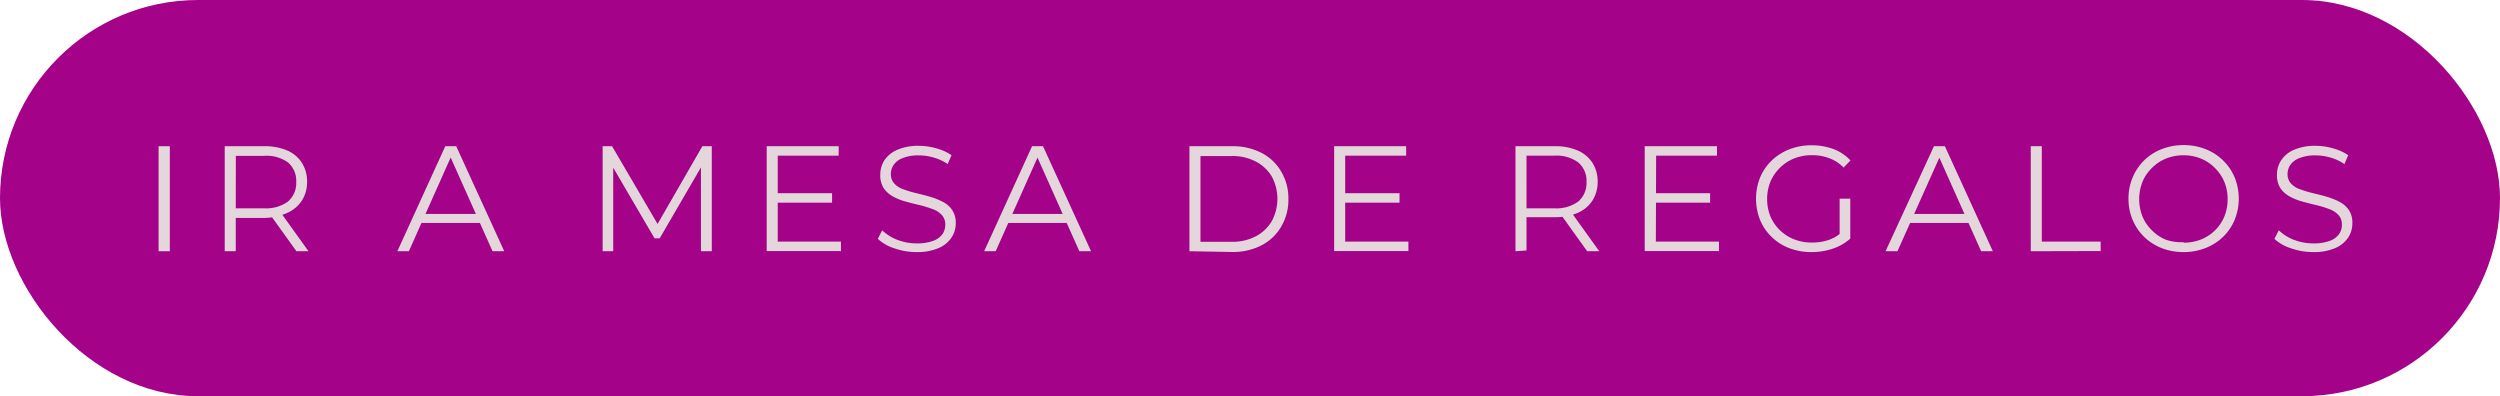
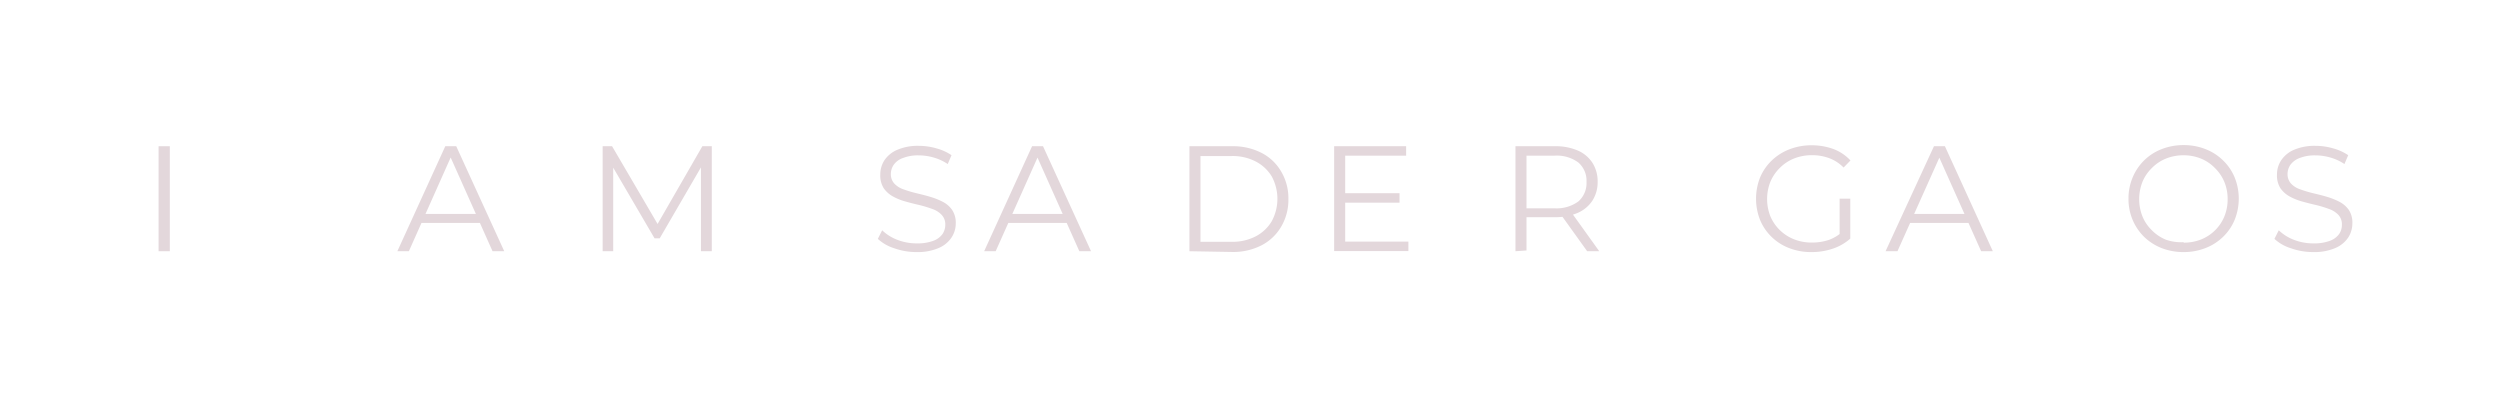
<svg xmlns="http://www.w3.org/2000/svg" viewBox="0 0 265 42">
  <defs>
    <style>.cls-1{fill:#a5028a;}.cls-2{fill:#e3d7db;}</style>
  </defs>
  <g id="Capa_2" data-name="Capa 2">
    <g id="Capa_1-2" data-name="Capa 1">
-       <rect class="cls-1" width="265" height="42" rx="21" />
      <path class="cls-2" d="M16.81,26.63V15.5H18V26.63Z" />
-       <path class="cls-2" d="M23.82,26.63V15.5H28a6,6,0,0,1,2.44.45A3.48,3.48,0,0,1,32,17.26a3.65,3.65,0,0,1,.55,2,3.63,3.63,0,0,1-.55,2,3.54,3.54,0,0,1-1.56,1.31A6,6,0,0,1,28,23.1H24.47l.52-.54v4.07Zm1.17-4-.52-.55H28a3.9,3.9,0,0,0,2.54-.73,2.58,2.58,0,0,0,.86-2.06,2.56,2.56,0,0,0-.86-2.06A3.85,3.85,0,0,0,28,16.52H24.47L25,16Zm6.43,4-2.87-4h1.28l2.87,4Z" />
      <path class="cls-2" d="M42.12,26.63,47.2,15.5h1.16l5.09,11.13H52.21L47.54,16.18H48L43.34,26.63Zm2-3,.35-.95h6.47l.35.95Z" />
      <path class="cls-2" d="M63.88,26.63V15.5h1l5.08,8.68h-.51l5-8.68h1V26.63H74.3V17.26h.28l-4.65,8h-.55L64.7,17.26H65v9.37Z" />
-       <path class="cls-2" d="M82.44,25.61h6.7v1H81.27V15.5H88.9v1H82.44Zm-.12-5.13H88.2v1H82.32Z" />
      <path class="cls-2" d="M97.18,26.72a7,7,0,0,1-2.38-.4,4.59,4.59,0,0,1-1.75-1l.46-.91a4.72,4.72,0,0,0,1.58,1,5.66,5.66,0,0,0,2.09.39,4.81,4.81,0,0,0,1.71-.26,2.1,2.1,0,0,0,1-.71,1.73,1.73,0,0,0,.31-1,1.45,1.45,0,0,0-.38-1.05,2.41,2.41,0,0,0-1-.63,12.56,12.56,0,0,0-1.34-.41c-.49-.11-1-.24-1.46-.37a5.94,5.94,0,0,1-1.34-.53,2.91,2.91,0,0,1-1-.88,2.52,2.52,0,0,1-.37-1.44,2.8,2.8,0,0,1,.43-1.52,3.09,3.09,0,0,1,1.35-1.11,5.49,5.49,0,0,1,2.32-.43,6.64,6.64,0,0,1,1.86.27,5.28,5.28,0,0,1,1.59.72l-.4.94a5.23,5.23,0,0,0-1.52-.7,5.69,5.69,0,0,0-1.55-.22,4.31,4.31,0,0,0-1.65.27,2,2,0,0,0-1,.72,1.73,1.73,0,0,0-.31,1,1.45,1.45,0,0,0,.37,1,2.36,2.36,0,0,0,1,.62,12,12,0,0,0,1.34.4c.49.12,1,.24,1.45.38a7.34,7.34,0,0,1,1.34.53,2.67,2.67,0,0,1,1,.87,2.43,2.43,0,0,1,.38,1.42,2.69,2.69,0,0,1-.45,1.5,3.06,3.06,0,0,1-1.36,1.11A5.63,5.63,0,0,1,97.18,26.72Z" />
      <path class="cls-2" d="M104.32,26.63,109.4,15.5h1.16l5.09,11.13h-1.24l-4.67-10.45h.47l-4.67,10.45Zm2-3,.35-.95h6.47l.35.95Z" />
      <path class="cls-2" d="M126.08,26.63V15.5h4.53a6.59,6.59,0,0,1,3.12.71,5.07,5.07,0,0,1,2.09,2,5.53,5.53,0,0,1,.75,2.89,5.57,5.57,0,0,1-.75,2.9,5.14,5.14,0,0,1-2.09,2,6.59,6.59,0,0,1-3.12.71Zm1.17-1h3.3a5.32,5.32,0,0,0,2.56-.58,4.26,4.26,0,0,0,1.7-1.61,5,5,0,0,0,0-4.73,4.28,4.28,0,0,0-1.7-1.59,5.32,5.32,0,0,0-2.56-.58h-3.3Z" />
      <path class="cls-2" d="M142.59,25.61h6.7v1h-7.87V15.5h7.63v1h-6.46Zm-.12-5.13h5.88v1h-5.88Z" />
      <path class="cls-2" d="M160.64,26.63V15.5h4.16a5.92,5.92,0,0,1,2.43.45,3.51,3.51,0,0,1,1.57,1.31,3.65,3.65,0,0,1,.55,2,3.63,3.63,0,0,1-.55,2,3.57,3.57,0,0,1-1.57,1.31,5.92,5.92,0,0,1-2.43.45h-3.51l.52-.54v4.07Zm1.17-4-.52-.55h3.48a3.9,3.9,0,0,0,2.54-.73,2.58,2.58,0,0,0,.86-2.06,2.56,2.56,0,0,0-.86-2.06,3.85,3.85,0,0,0-2.54-.73h-3.48l.52-.56Zm6.43,4-2.87-4h1.28l2.87,4Z" />
-       <path class="cls-2" d="M175.52,25.61h6.69v1h-7.87V15.5H182v1h-6.45Zm-.13-5.13h5.88v1h-5.88Z" />
      <path class="cls-2" d="M192,26.72a6.32,6.32,0,0,1-2.34-.42,5.42,5.42,0,0,1-1.86-1.18,5.34,5.34,0,0,1-1.23-1.8,6.13,6.13,0,0,1,0-4.51,5.37,5.37,0,0,1,1.24-1.8,5.62,5.62,0,0,1,1.86-1.18,6.42,6.42,0,0,1,2.35-.43,6.7,6.7,0,0,1,2.33.4,4.73,4.73,0,0,1,1.8,1.21l-.73.75a4.13,4.13,0,0,0-1.54-1,5.14,5.14,0,0,0-1.81-.31,5.06,5.06,0,0,0-1.9.35,4.48,4.48,0,0,0-1.51,1,4.54,4.54,0,0,0-1,1.47,5,5,0,0,0,0,3.66,4.53,4.53,0,0,0,2.52,2.44,5,5,0,0,0,1.88.34,5.56,5.56,0,0,0,1.8-.28,4.28,4.28,0,0,0,1.57-1l.67.89a5.32,5.32,0,0,1-1.86,1.05A6.9,6.9,0,0,1,192,26.72Zm3-1.56v-4.1h1.13v4.25Z" />
      <path class="cls-2" d="M199.87,26.63,205,15.5h1.16l5.08,11.13H210l-4.67-10.45h.48l-4.68,10.45Zm2-3,.35-.95h6.47l.35.95Z" />
-       <path class="cls-2" d="M215.26,26.63V15.5h1.17V25.61h6.24v1Z" />
      <path class="cls-2" d="M231.47,26.72a6.35,6.35,0,0,1-2.33-.42,5.64,5.64,0,0,1-1.86-1.19,5.57,5.57,0,0,1-1.22-1.8,5.68,5.68,0,0,1-.44-2.25,5.75,5.75,0,0,1,.44-2.25A5.53,5.53,0,0,1,227.28,17a5.45,5.45,0,0,1,1.85-1.19,6.33,6.33,0,0,1,2.34-.43,6.26,6.26,0,0,1,2.32.43A5.48,5.48,0,0,1,235.64,17a5.34,5.34,0,0,1,1.23,1.8,6,6,0,0,1,0,4.51,5.34,5.34,0,0,1-1.23,1.8,5.48,5.48,0,0,1-1.85,1.18A6.26,6.26,0,0,1,231.47,26.72Zm0-1a4.84,4.84,0,0,0,1.85-.34,4.45,4.45,0,0,0,2.46-2.43,4.79,4.79,0,0,0,.35-1.84,4.74,4.74,0,0,0-.35-1.83,4.46,4.46,0,0,0-1-1.47,4.35,4.35,0,0,0-1.48-1,4.84,4.84,0,0,0-1.85-.35,4.93,4.93,0,0,0-1.86.35,4.39,4.39,0,0,0-1.49,1,4.34,4.34,0,0,0-1,1.47,5,5,0,0,0,0,3.66,4.34,4.34,0,0,0,1,1.47,4.42,4.42,0,0,0,1.49,1A4.92,4.92,0,0,0,231.47,25.67Z" />
      <path class="cls-2" d="M245.22,26.72a7,7,0,0,1-2.37-.4,4.56,4.56,0,0,1-1.76-1l.46-.91a4.72,4.72,0,0,0,1.58,1,5.66,5.66,0,0,0,2.09.39,4.81,4.81,0,0,0,1.71-.26,2.1,2.1,0,0,0,1-.71,1.65,1.65,0,0,0,.31-1,1.45,1.45,0,0,0-.37-1.05,2.52,2.52,0,0,0-1-.63,11.89,11.89,0,0,0-1.34-.41c-.48-.11-1-.24-1.46-.37a6.14,6.14,0,0,1-1.34-.53,2.91,2.91,0,0,1-1-.88,2.52,2.52,0,0,1-.37-1.44,2.72,2.72,0,0,1,.44-1.52,3.06,3.06,0,0,1,1.34-1.11,5.52,5.52,0,0,1,2.32-.43,6.54,6.54,0,0,1,1.86.27,5.28,5.28,0,0,1,1.59.72l-.4.94a5.12,5.12,0,0,0-1.52-.7,5.69,5.69,0,0,0-1.55-.22,4.38,4.38,0,0,0-1.65.27,2.14,2.14,0,0,0-1,.72,1.73,1.73,0,0,0-.31,1,1.45,1.45,0,0,0,.37,1,2.36,2.36,0,0,0,1,.62,12.62,12.62,0,0,0,1.34.4c.49.12,1,.24,1.46.38a7.53,7.53,0,0,1,1.33.53,2.79,2.79,0,0,1,1,.87,2.43,2.43,0,0,1,.37,1.42,2.76,2.76,0,0,1-.44,1.5,3.12,3.12,0,0,1-1.36,1.11A5.65,5.65,0,0,1,245.22,26.72Z" />
    </g>
  </g>
</svg>